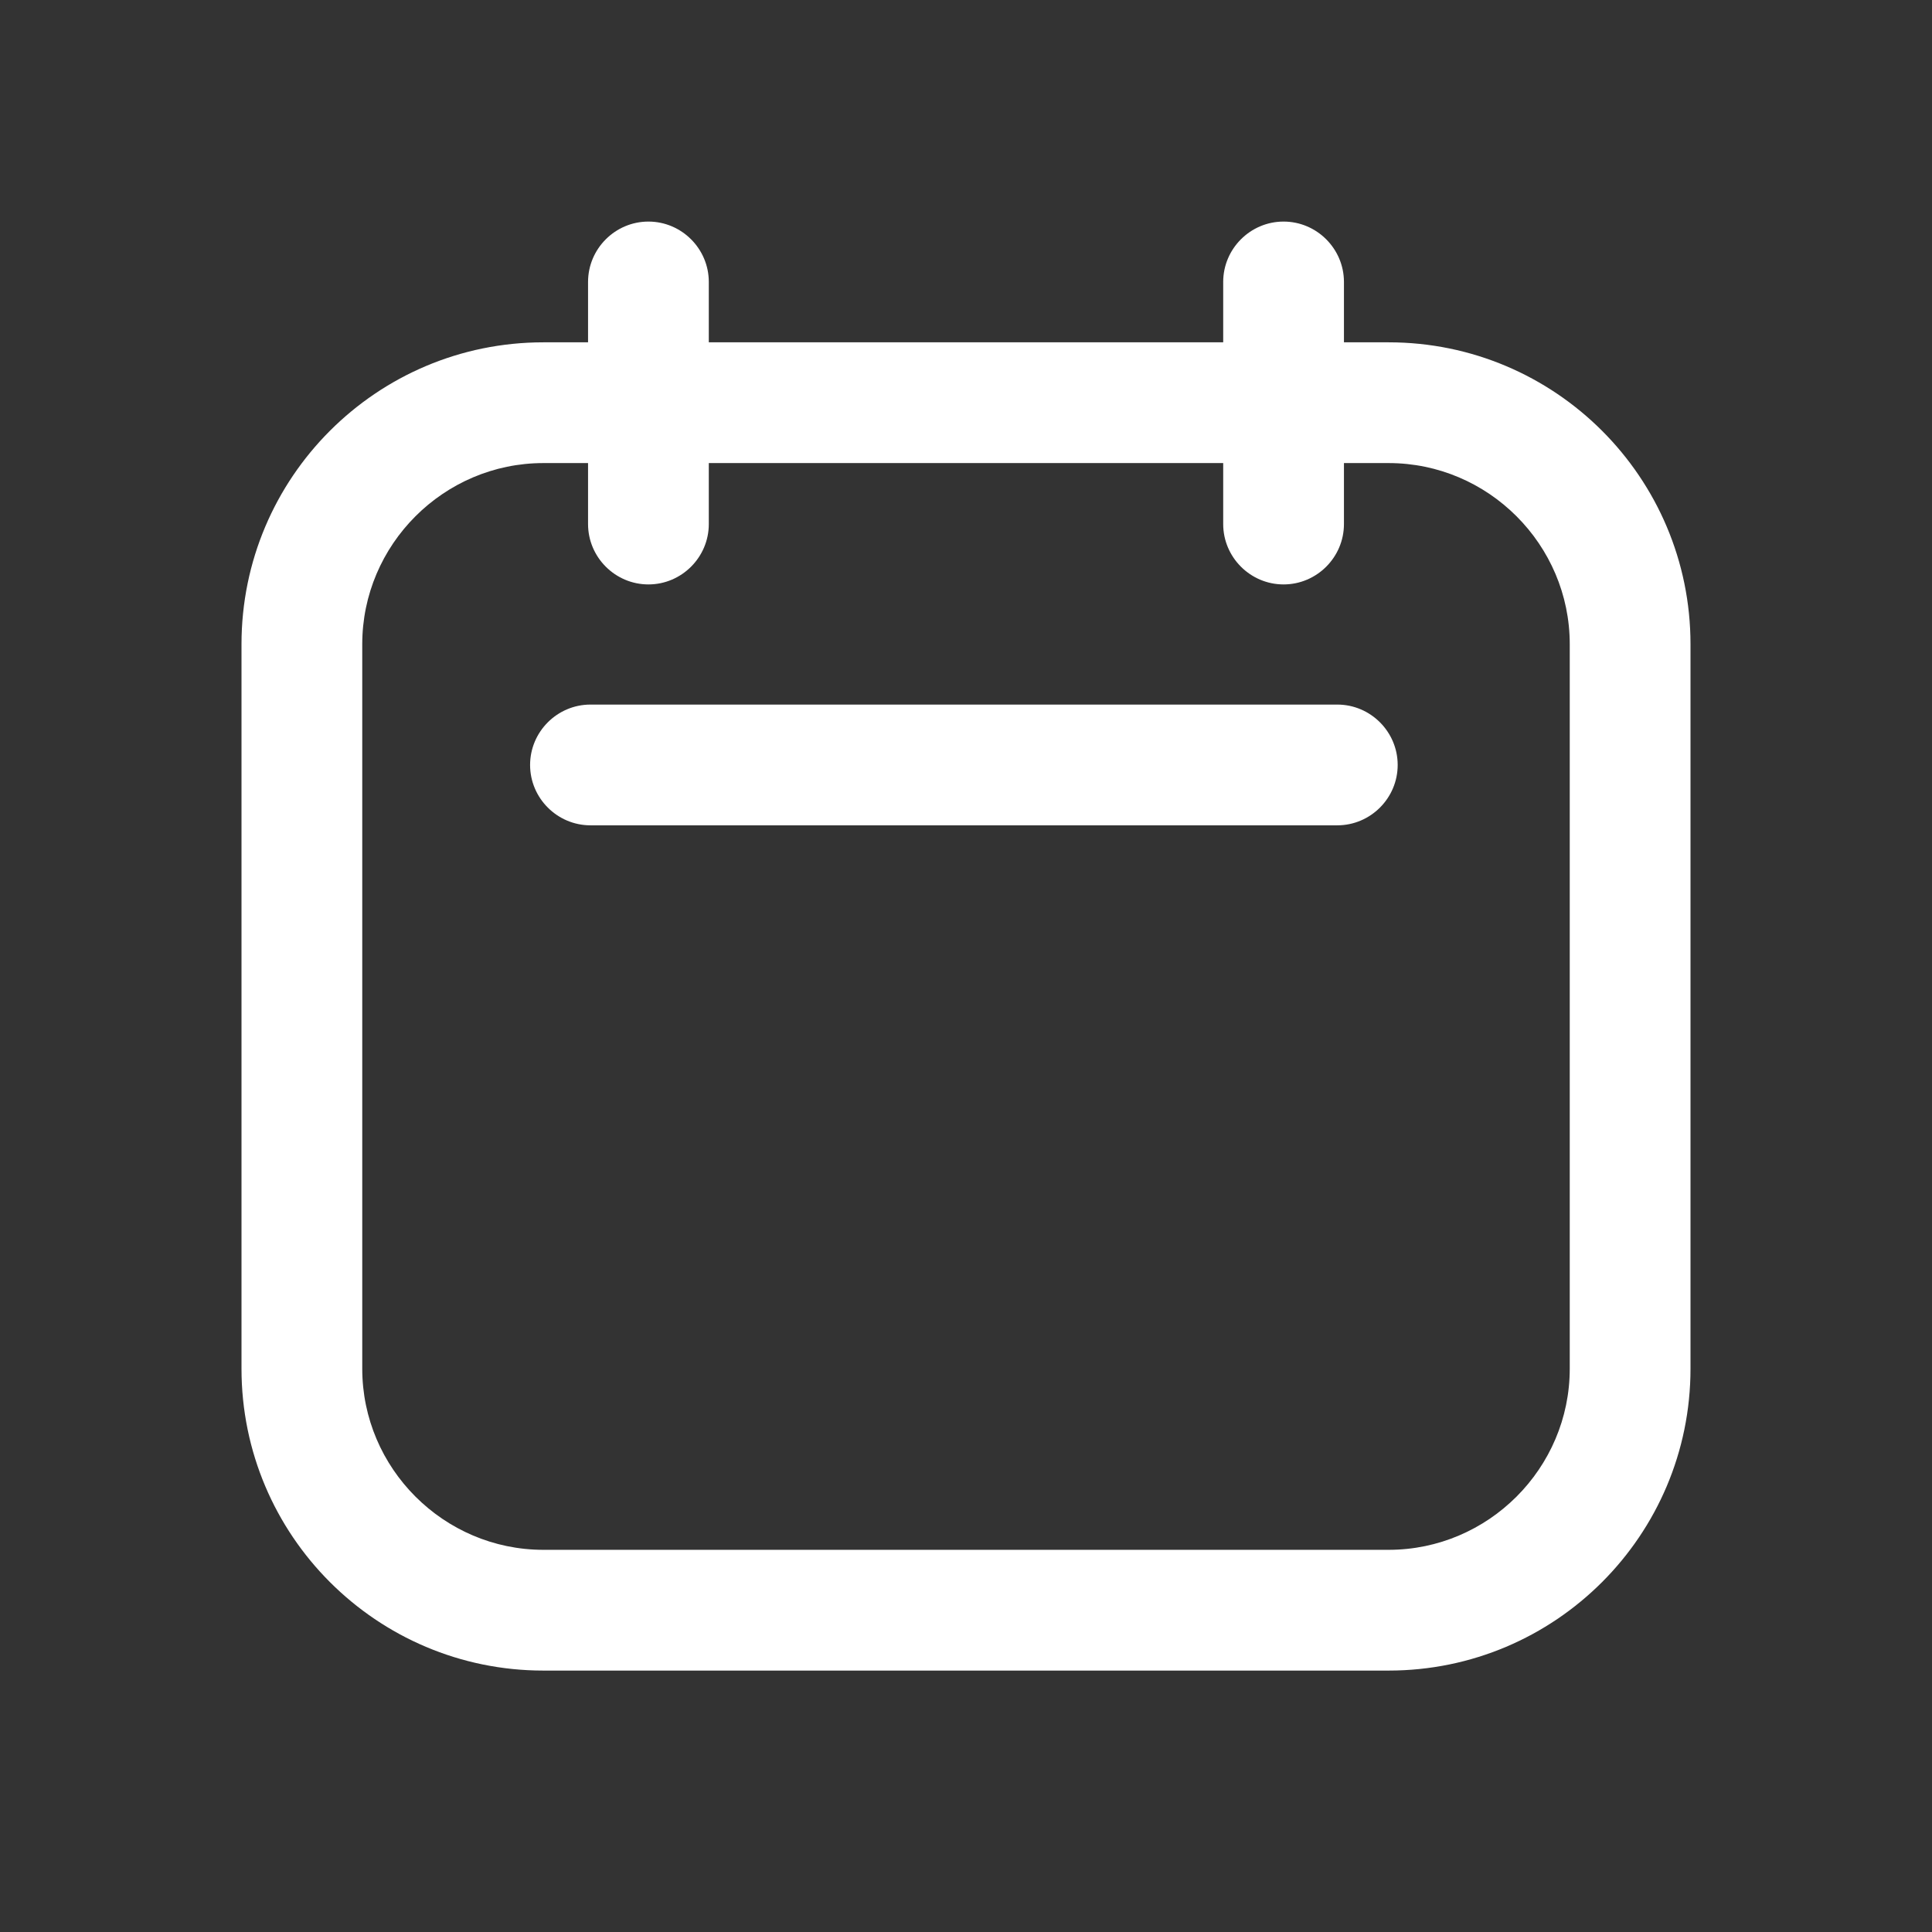
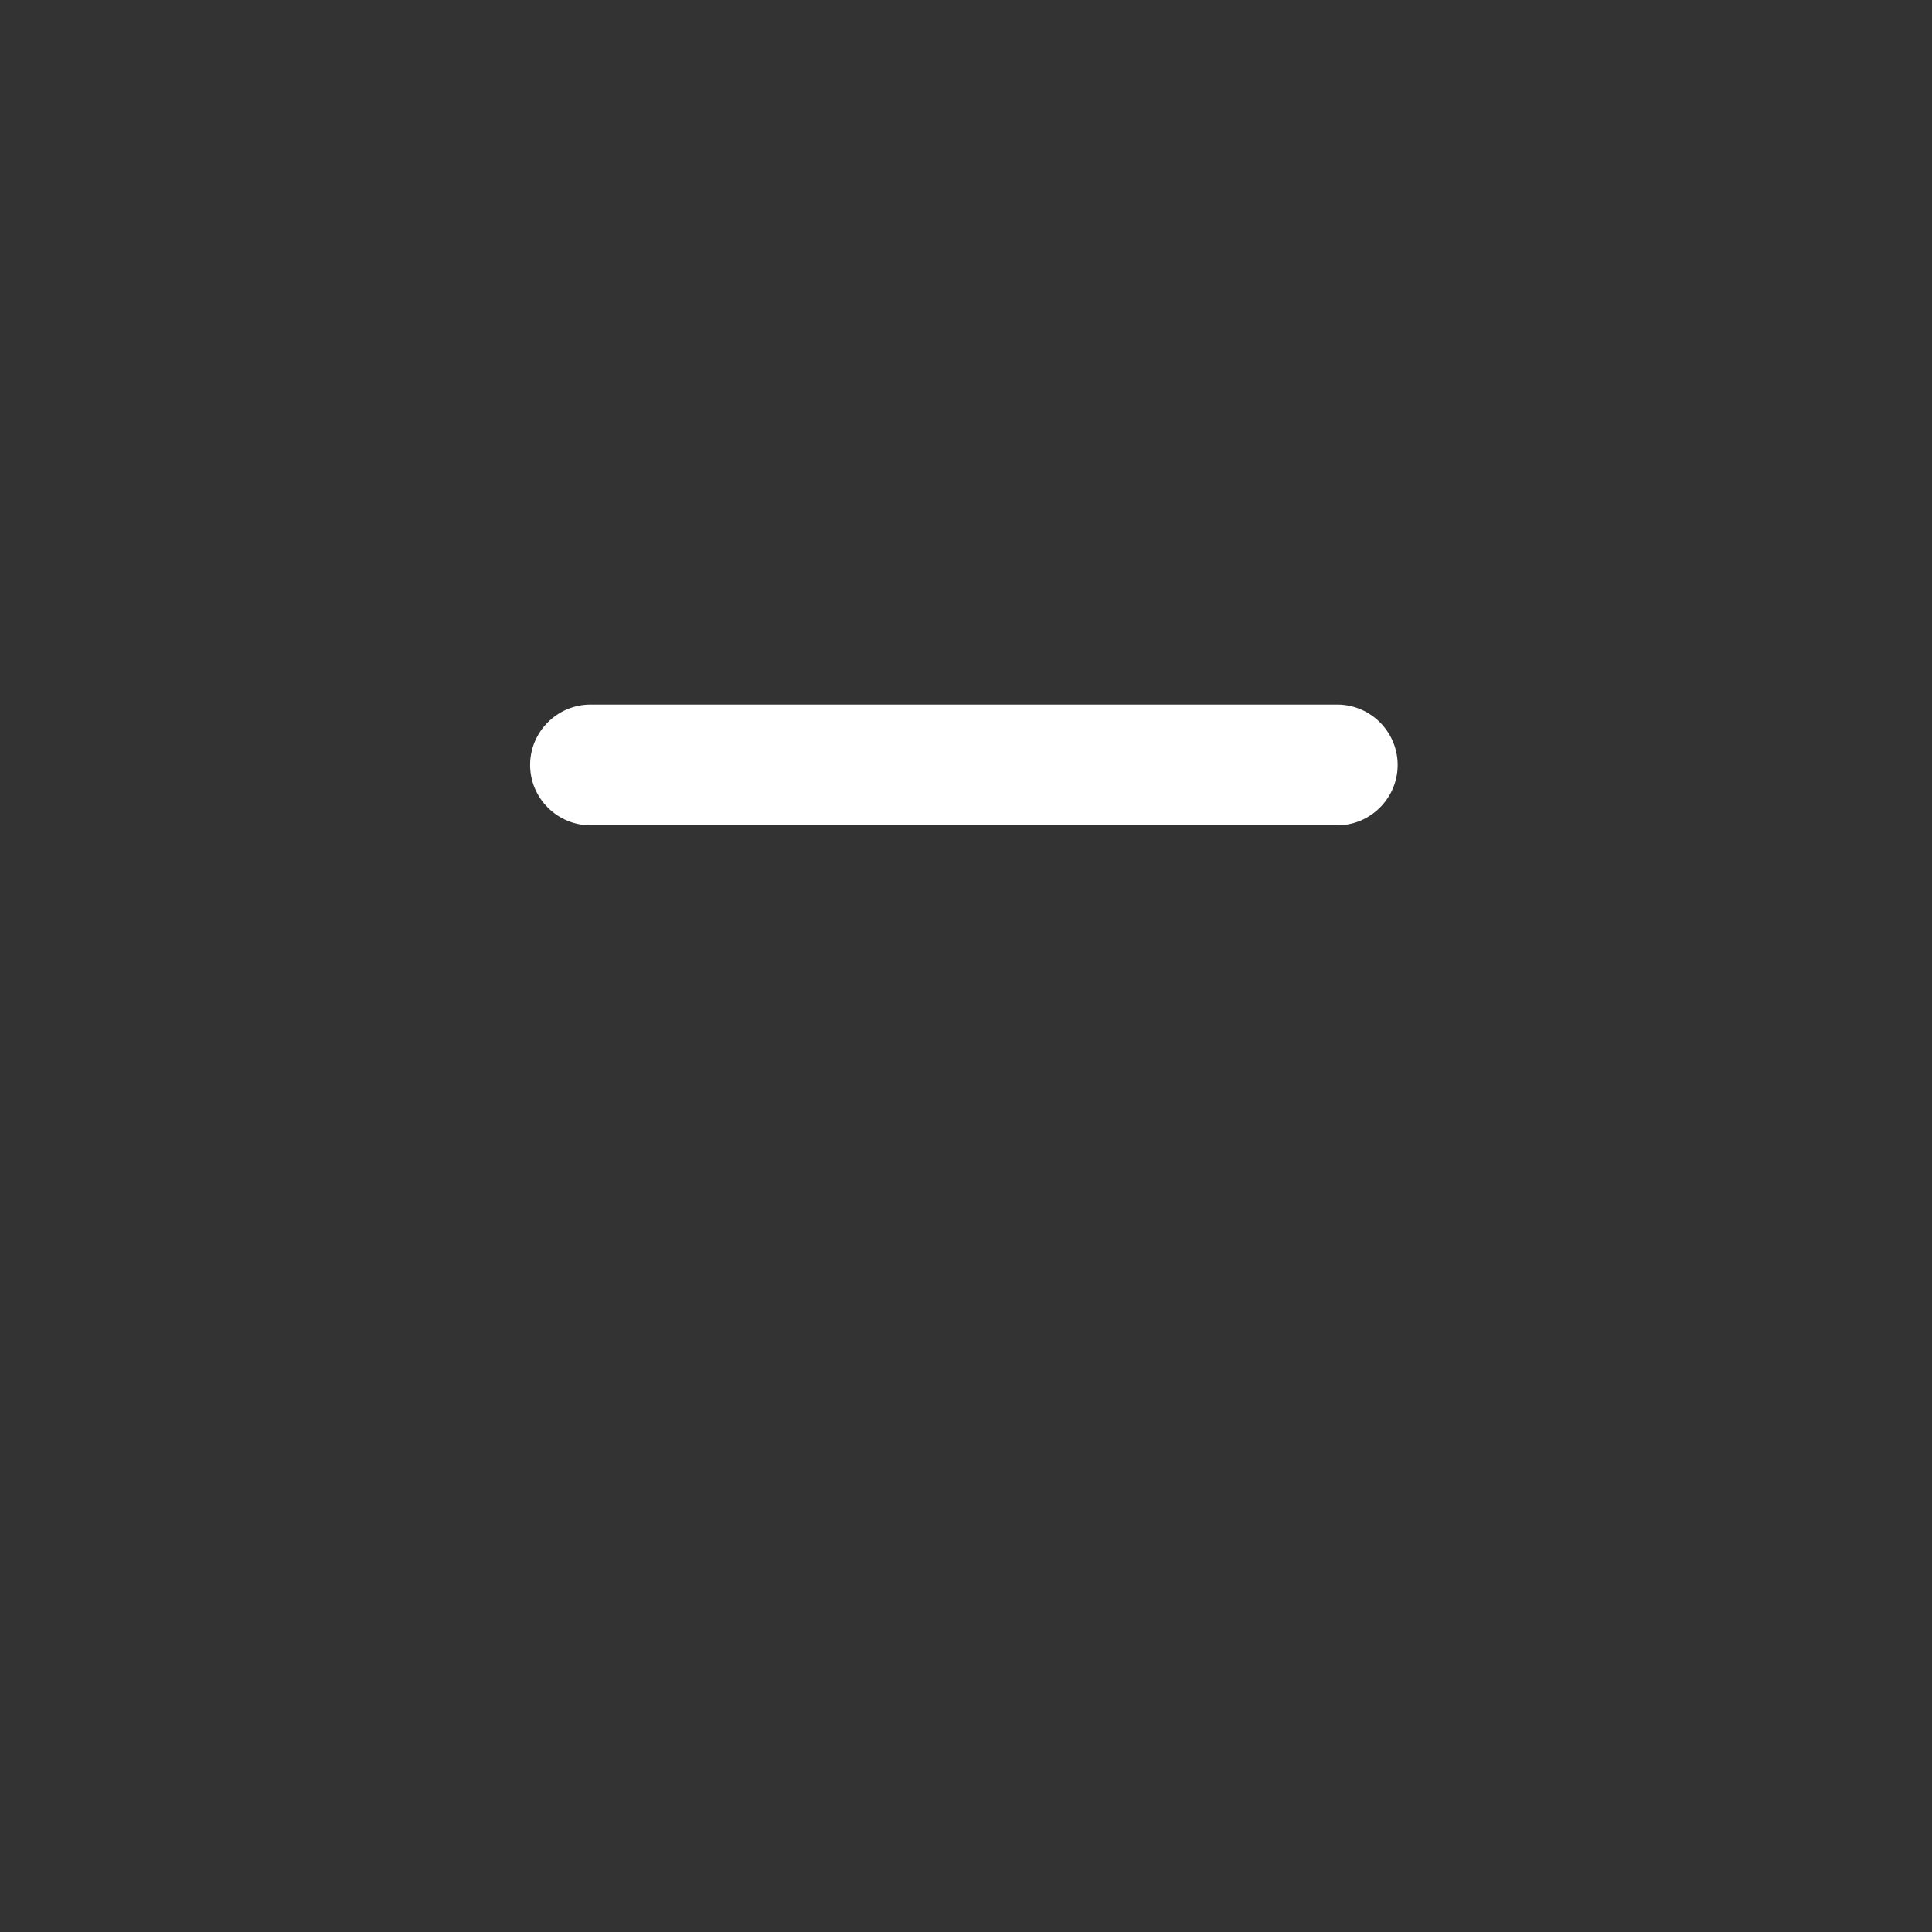
<svg xmlns="http://www.w3.org/2000/svg" height="512pt" viewBox="0 0 512 512" width="512pt">
  <rect x="0" y="0" width="512" height="512" fill="#333333" stroke="none" />
  <g fill="#ffffff">
-     <path d="m368 90.719h-11.84v-16c0-8.801-7.199-16-16-16-8.801 0-16 7.199-16 16v16h-136.32v-16c0-8.801-7.199-16-16-16-8.801 0-16 7.199-16 16v16h-11.84c-44.16 0-80 35.84-80 80v192c0 44.16 35.84 80 80 80h224c44.16 0 80-35.84 80-80v-192c0-44.16-35.84-80-80-80zm48 272c0 26.398-21.602 48-48 48h-224c-26.398 0-48-21.602-48-48v-192c0-26.398 21.602-48 48-48h11.84v16.16c0 8.801 7.199 16 16 16 8.801 0 16-7.199 16-16v-16.16h136.32v16.16c0 8.801 7.199 16 16 16 8.801 0 16-7.199 16-16v-16.16h11.84c26.398 0 48 21.602 48 48z" />
    <path d="m354.4 186.72h-197.92c-8.801 0-16 7.199-16 16s7.199 16 16 16h197.92c8.801 0 16-7.199 16-16s-7.199-16-16-16z" />
  </g>
</svg>